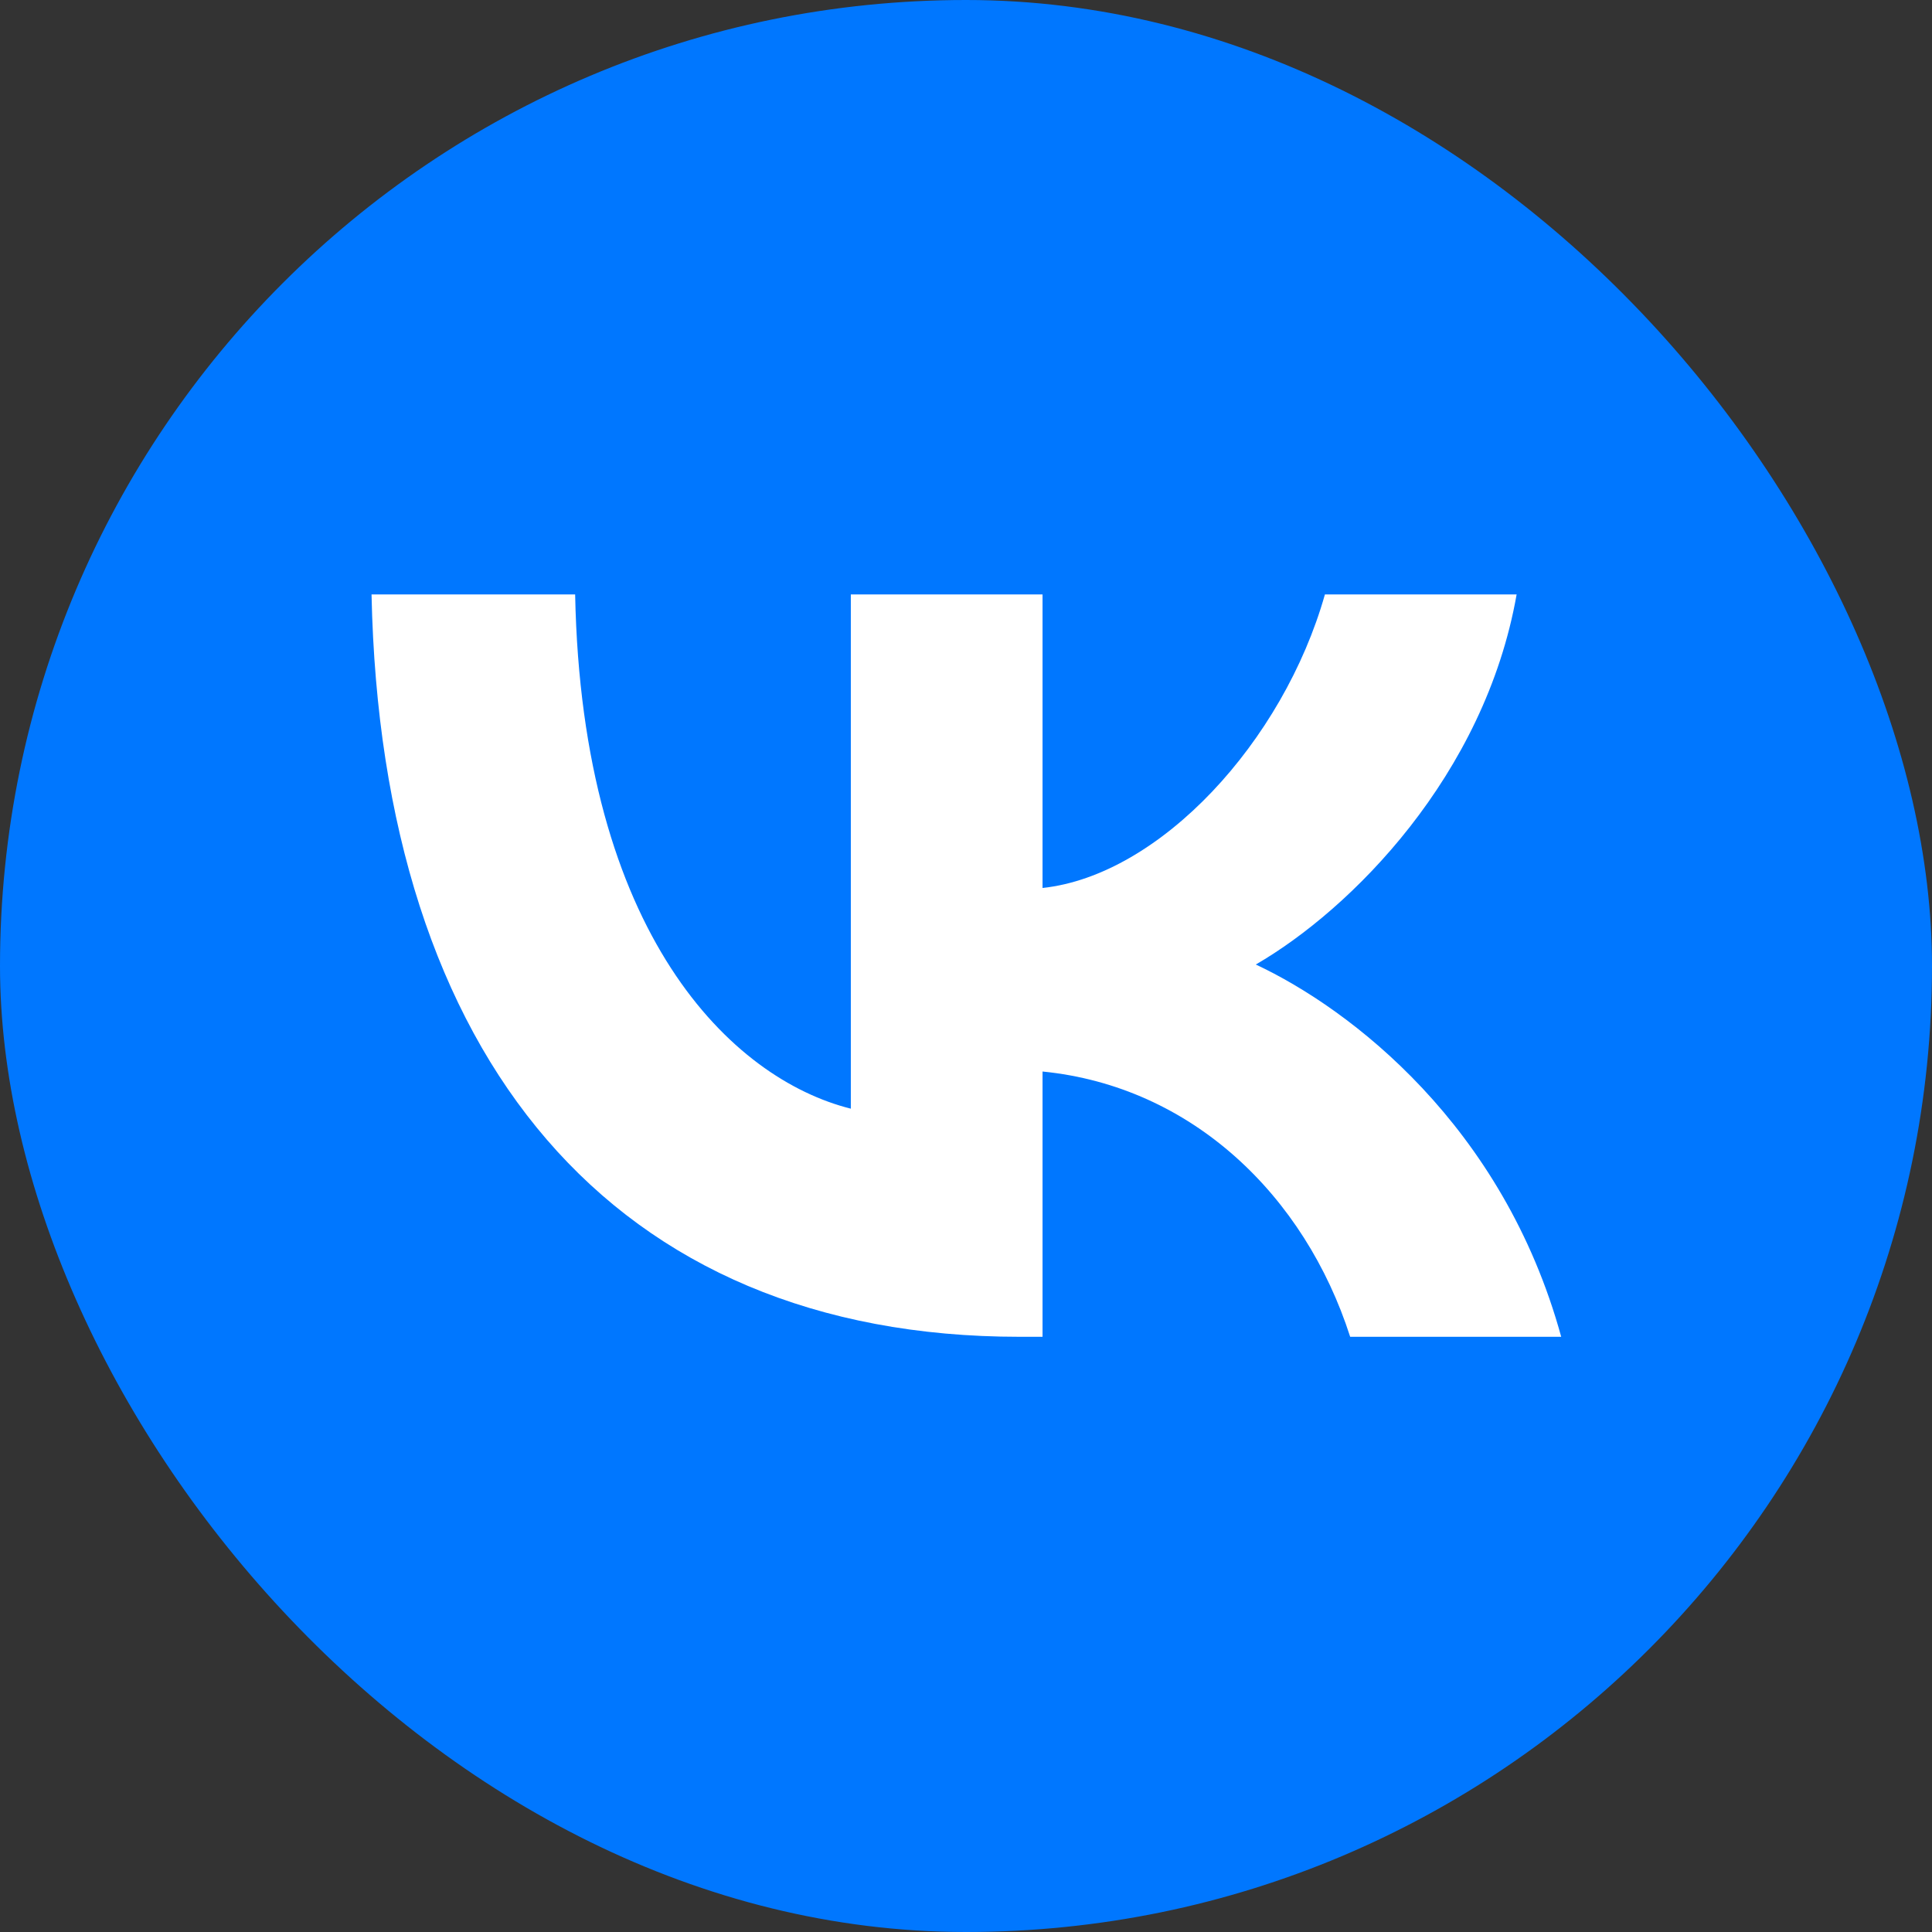
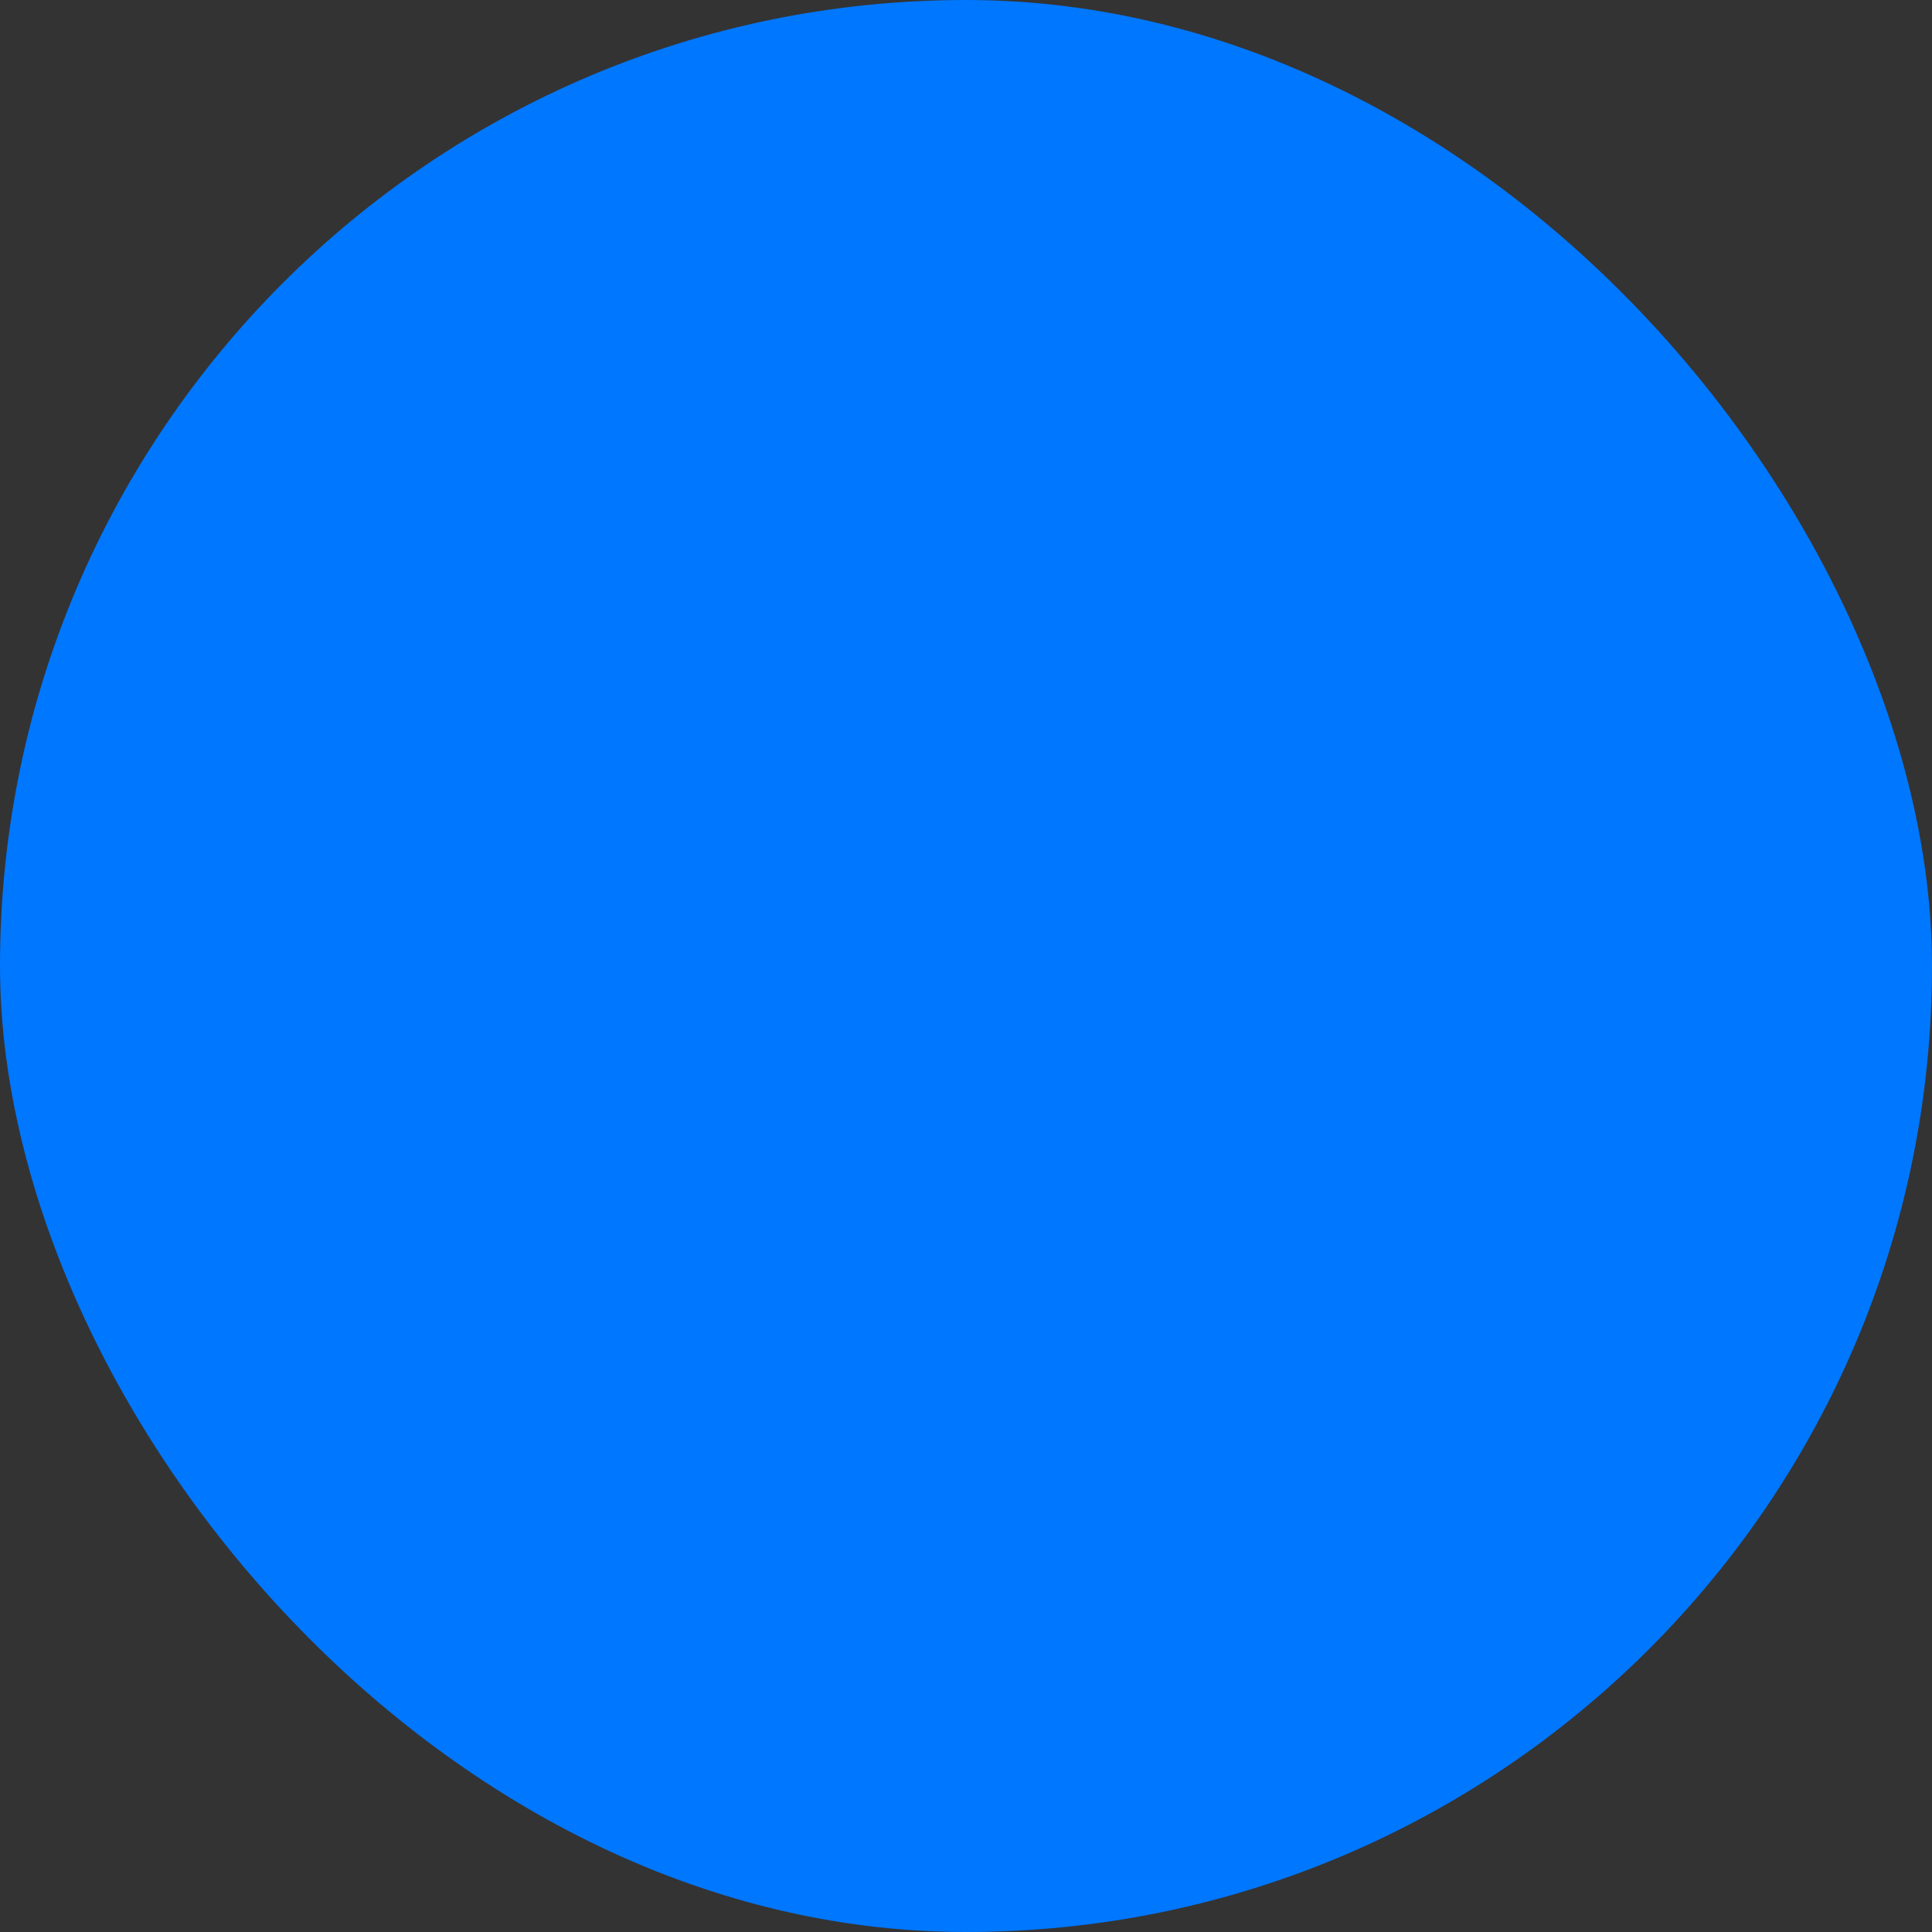
<svg xmlns="http://www.w3.org/2000/svg" width="52" height="52" viewBox="0 0 52 52" fill="none">
  <rect x="0" y="0" width="52" height="52" fill="#333333" stroke="none" />
  <rect width="52" height="52" rx="26" fill="#0077FF" />
-   <path d="M27.44 35.98C16.5 35.98 10.26 28.48 10 16H15.48C15.66 25.16 19.7 29.04 22.9 29.84V16H28.06V23.9C31.22 23.56 34.54 19.96 35.66 16H40.82C39.96 20.88 36.36 24.48 33.8 25.96C36.36 27.16 40.46 30.3 42.02 35.98H36.34C35.12 32.18 32.08 29.24 28.06 28.84V35.98H27.44Z" fill="white" />
</svg>